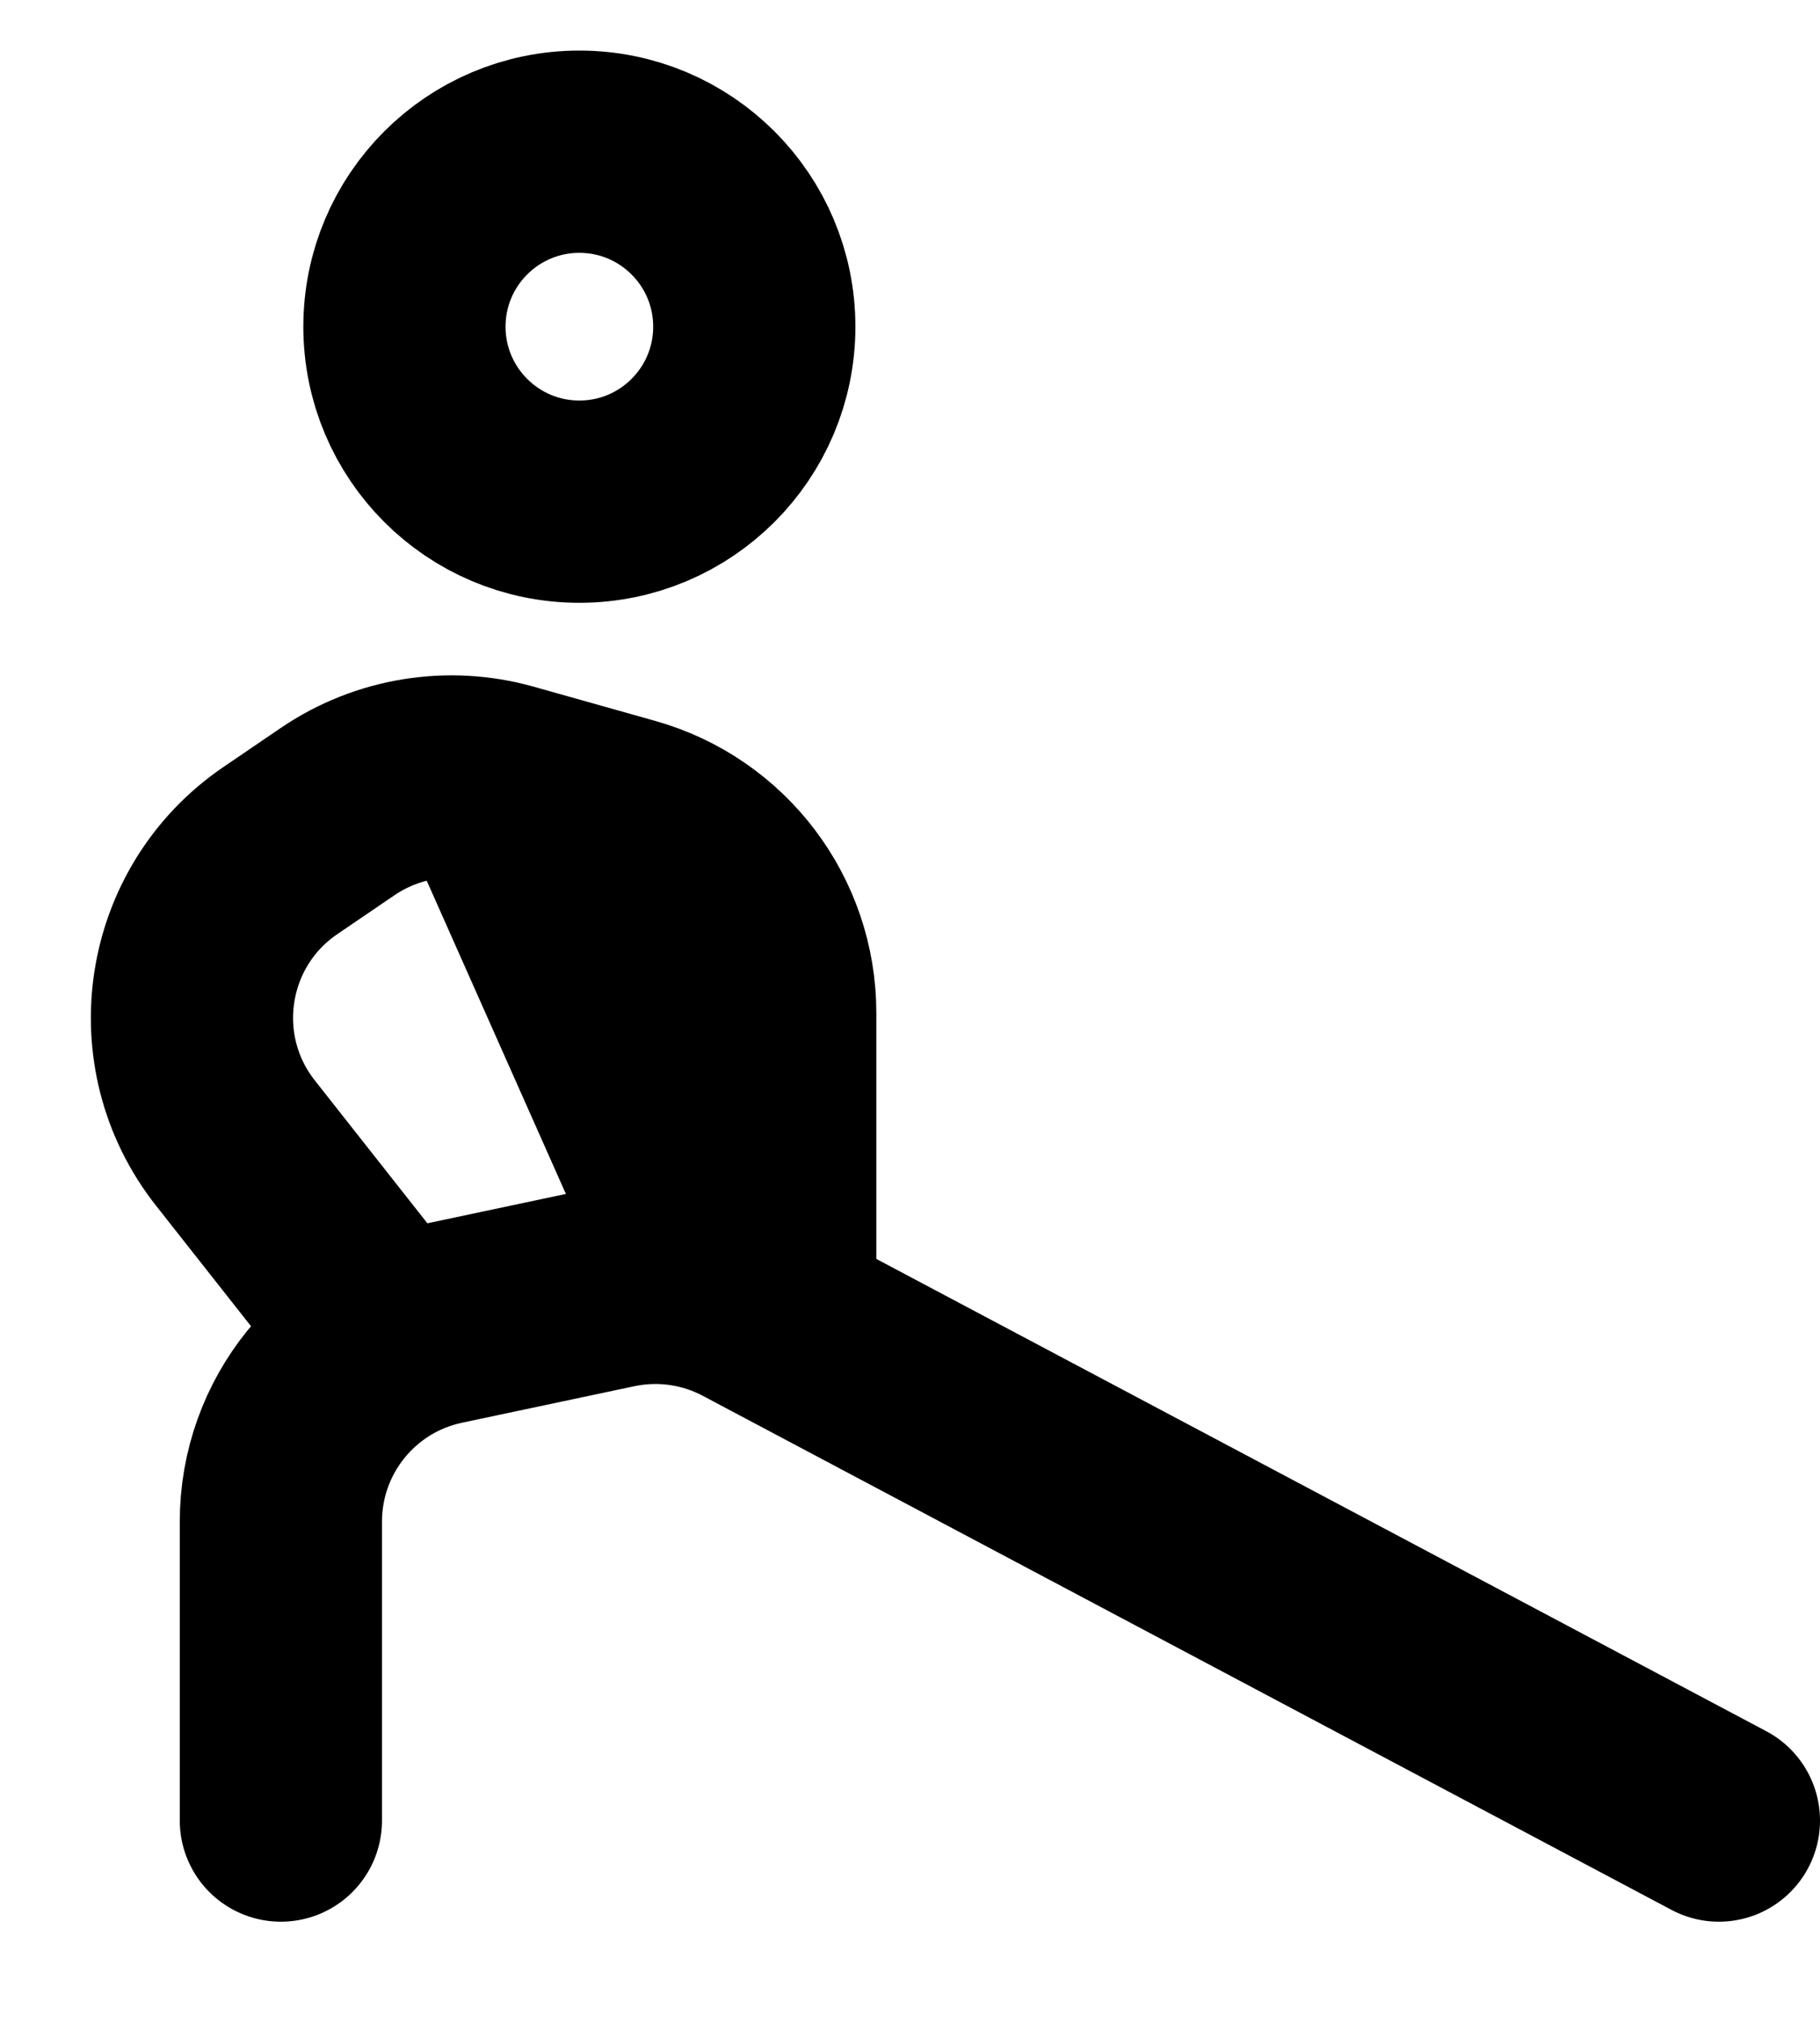
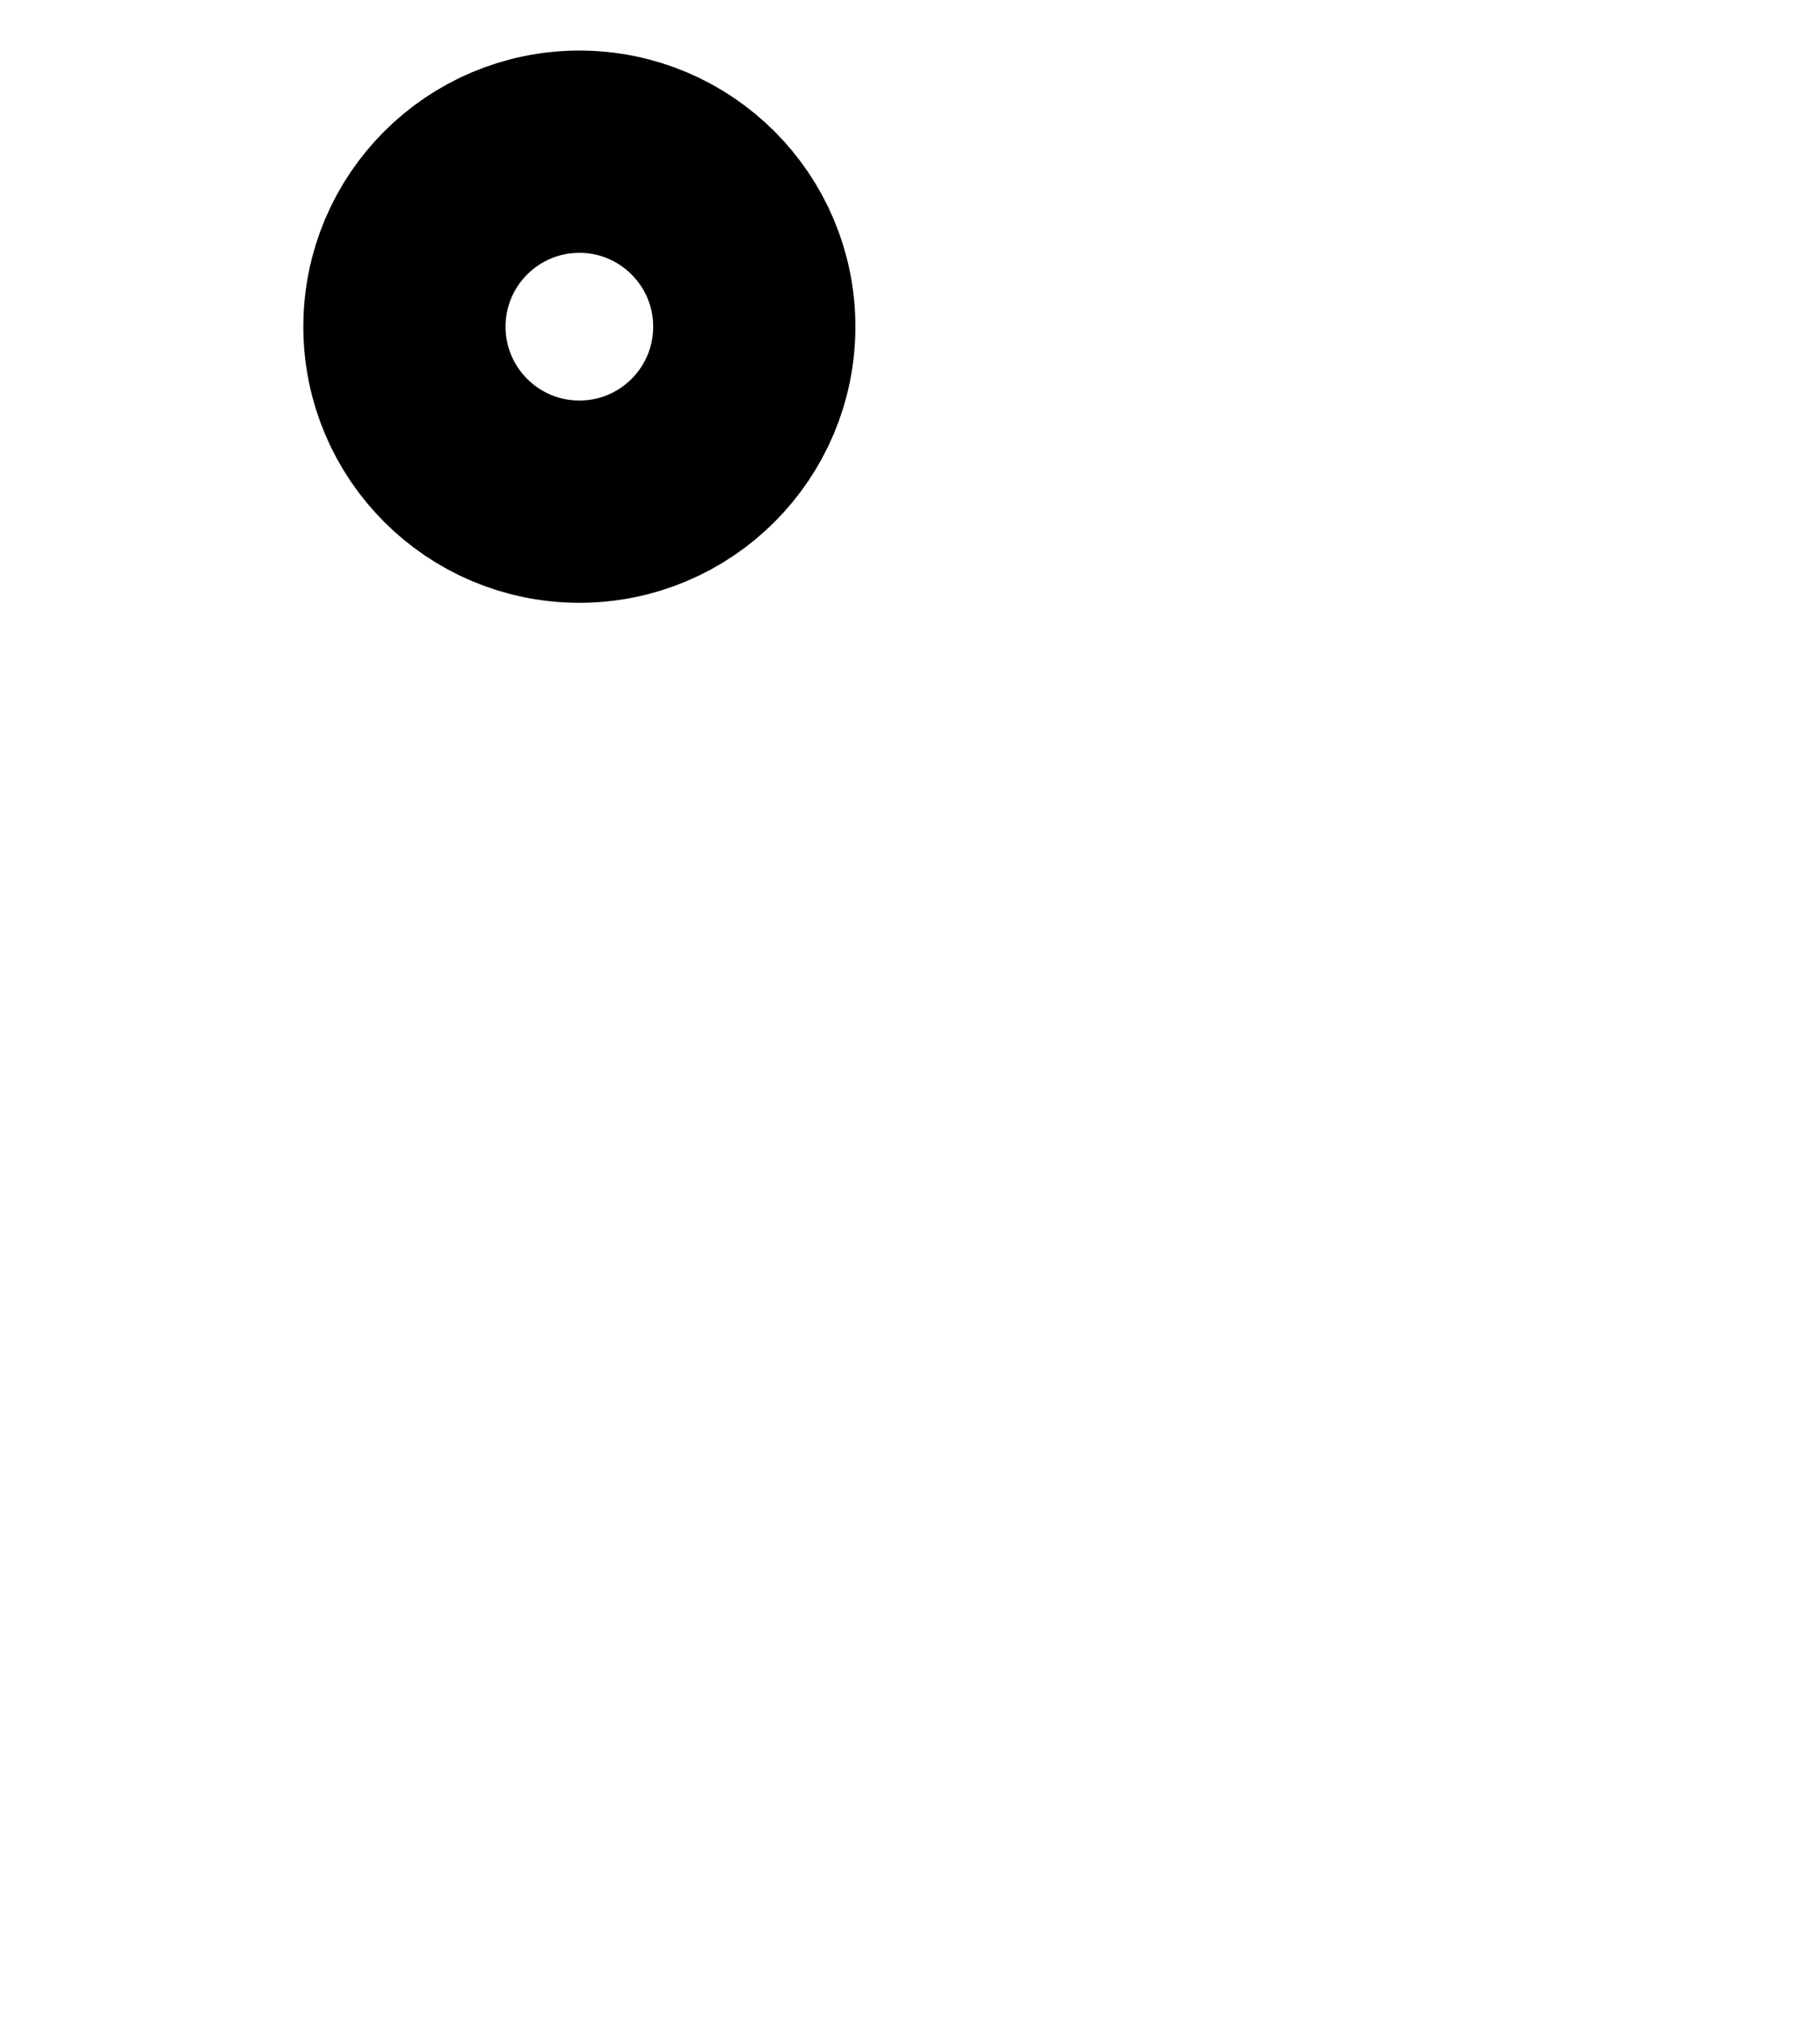
<svg xmlns="http://www.w3.org/2000/svg" width="18" height="20" viewBox="0 0 18 20" fill="none">
  <circle cx="5.73" cy="3.23" r="1.73" stroke="black" stroke-width="2" />
-   <path d="M3.667 13L2.328 11.301C1.61 10.39 1.815 9.061 2.774 8.409L3.341 8.023C3.829 7.692 4.439 7.592 5.007 7.752L6.208 8.09C7.071 8.332 7.667 9.119 7.667 10.015V12.577M2.778 18V15.044C2.778 14.099 3.439 13.283 4.364 13.088L6.068 12.727C6.526 12.63 7.005 12.697 7.419 12.917L17 18" stroke="black" stroke-width="2" stroke-linecap="round" />
-   <path d="M5 8L7 12.5" stroke="black" stroke-width="2" stroke-linecap="round" />
</svg>